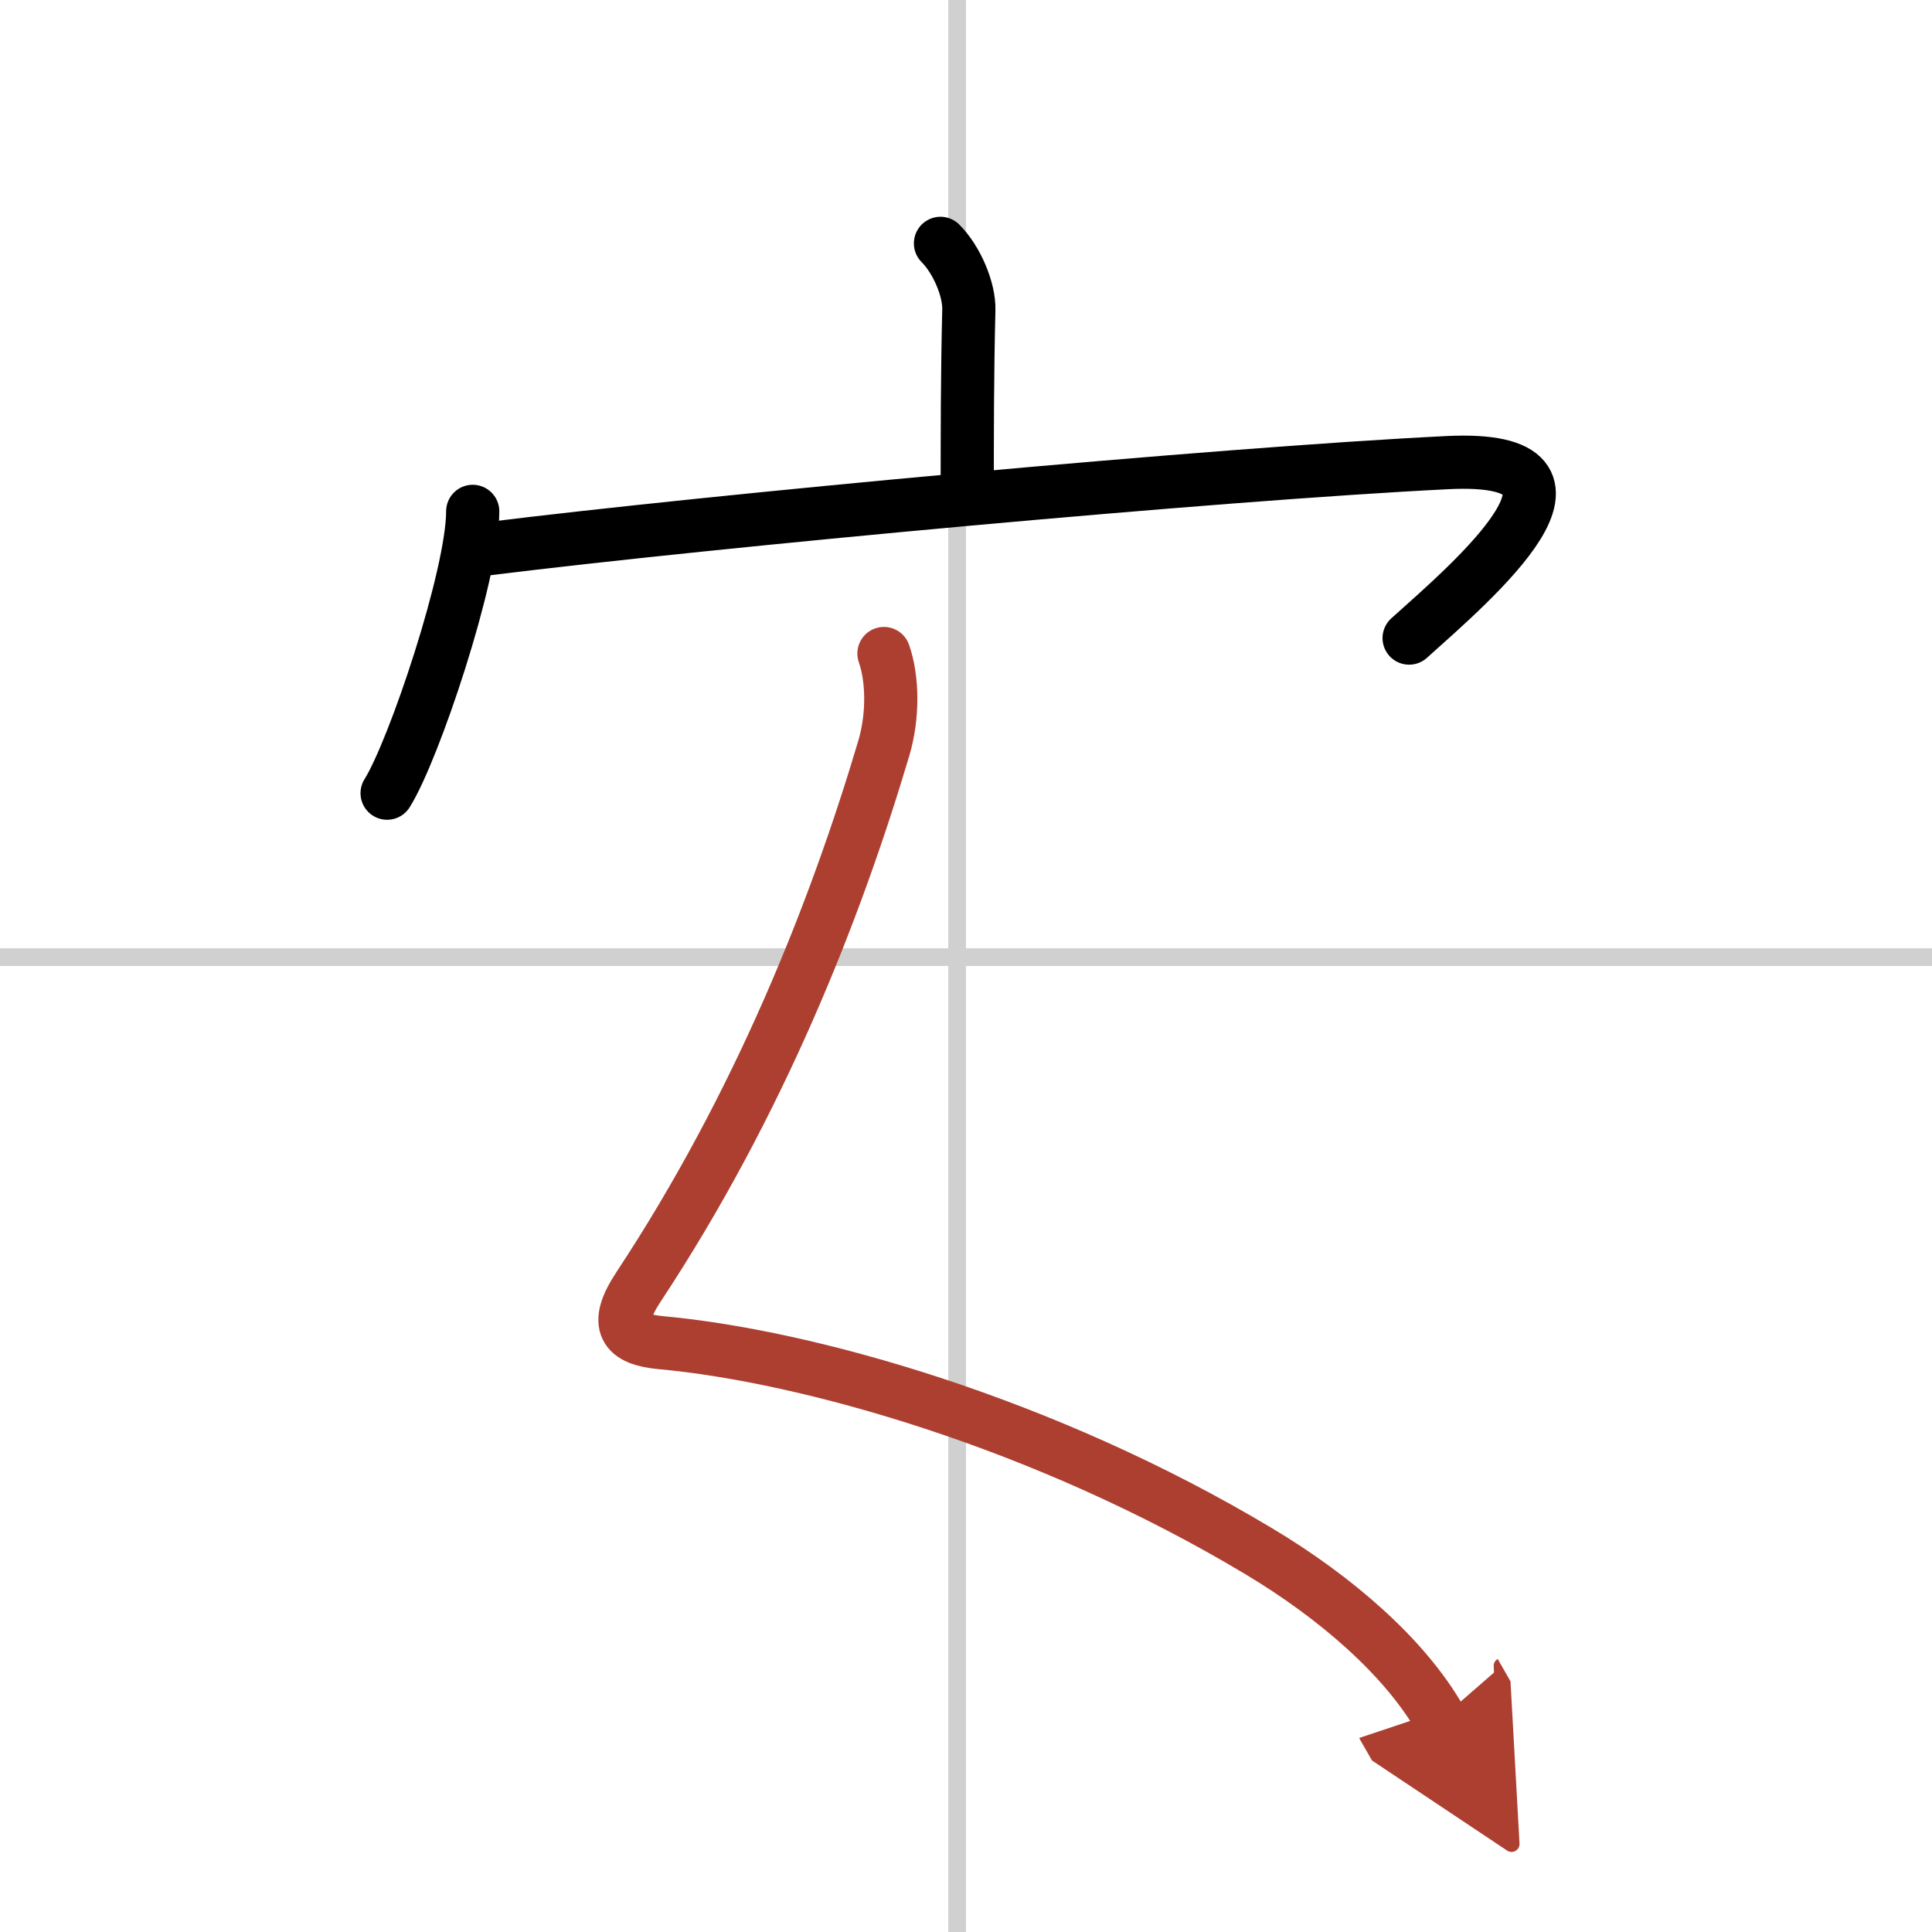
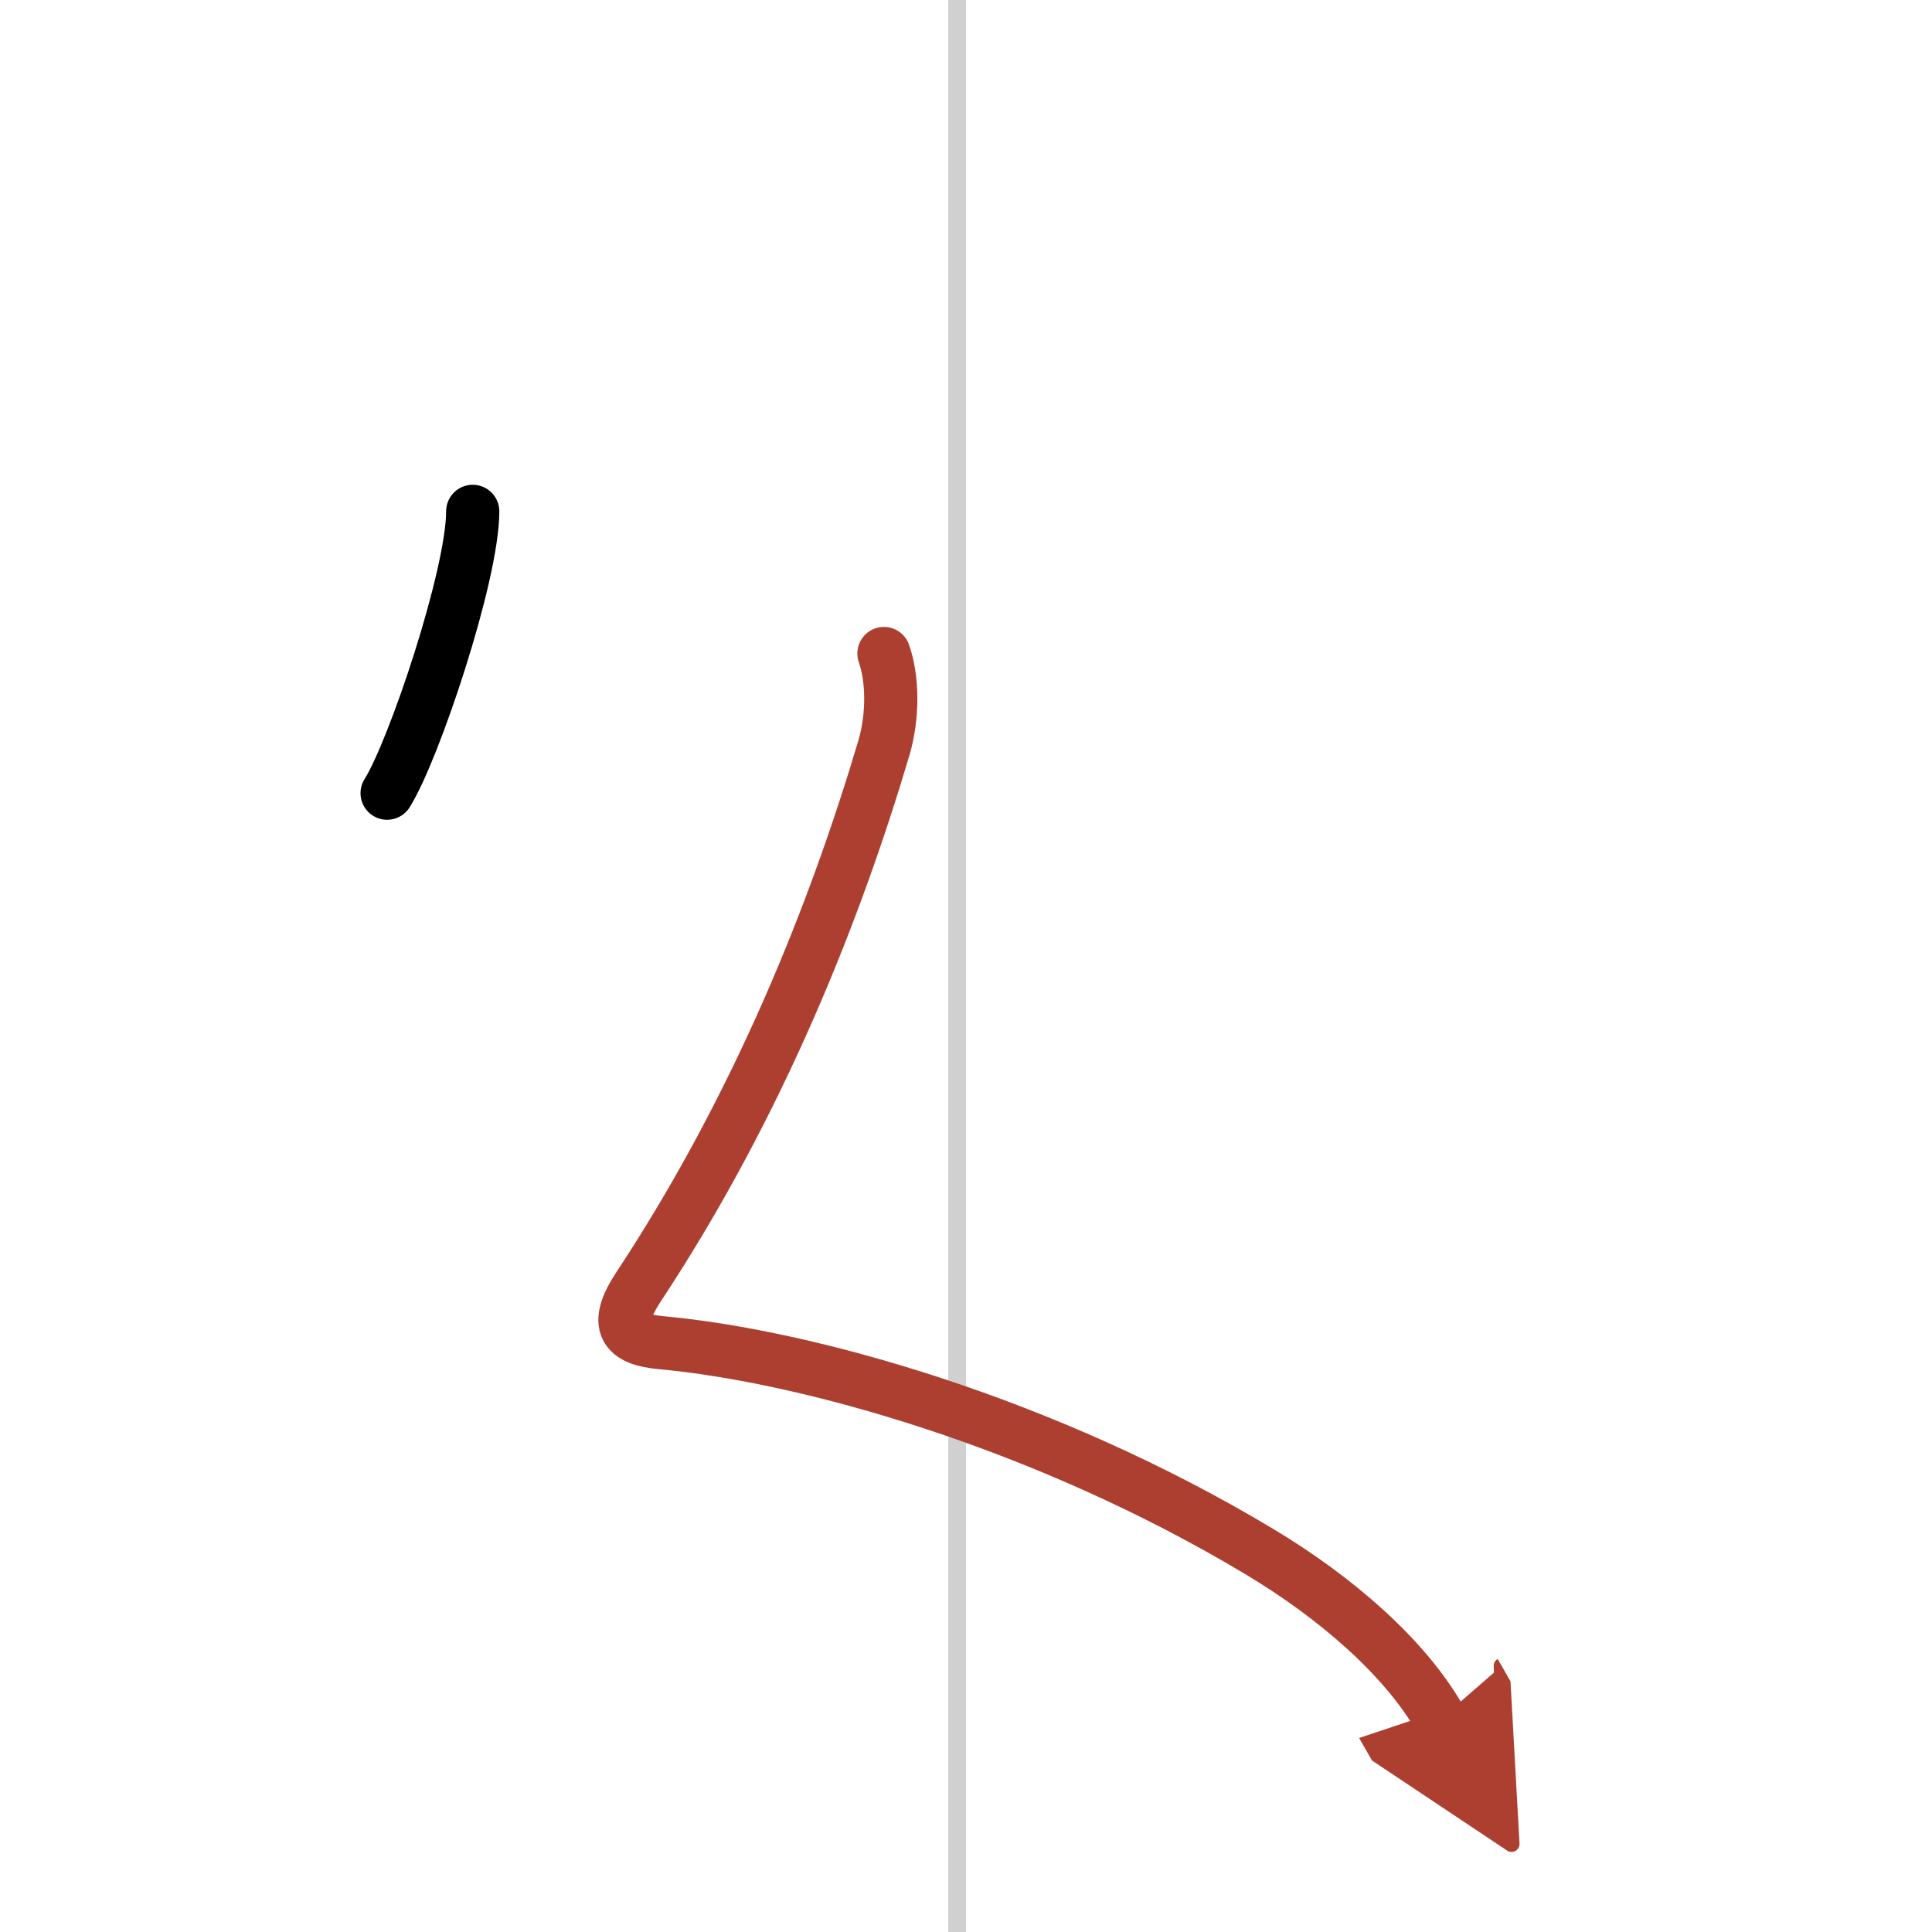
<svg xmlns="http://www.w3.org/2000/svg" width="400" height="400" viewBox="0 0 109 109">
  <defs>
    <marker id="a" markerWidth="4" orient="auto" refX="1" refY="5" viewBox="0 0 10 10">
      <polyline points="0 0 10 5 0 10 1 5" fill="#ad3f31" stroke="#ad3f31" />
    </marker>
  </defs>
  <g fill="none" stroke="#000" stroke-linecap="round" stroke-linejoin="round" stroke-width="3">
    <rect width="100%" height="100%" fill="#fff" stroke="#fff" />
    <line x1="54" x2="54" y2="109" stroke="#d0d0d0" stroke-width="1" />
-     <line x2="109" y1="54" y2="54" stroke="#d0d0d0" stroke-width="1" />
-     <path d="m53.06 13.73c0.92 0.92 1.63 2.6 1.6 3.75-0.09 3.62-0.09 7.03-0.09 10.33" />
    <path d="m26.67 28.85c0 3.6-3.32 13.5-4.83 15.9" />
-     <path d="m27.53 30.96c12.72-1.58 40.97-4.21 54.14-4.86 9.82-0.48 1.45 6.65-2.17 9.9" />
    <path d="m49.87 36.87c0.51 1.45 0.52 3.55 0 5.32-2.74 9.22-7.03 20.09-13.85 30.42-1.43 2.17-0.76 2.95 1.26 3.14 8.23 0.75 21.61 4.5 33.74 11.77 4.36 2.61 8.24 5.98 10.24 9.48" marker-end="url(#a)" stroke="#ad3f31" />
  </g>
</svg>